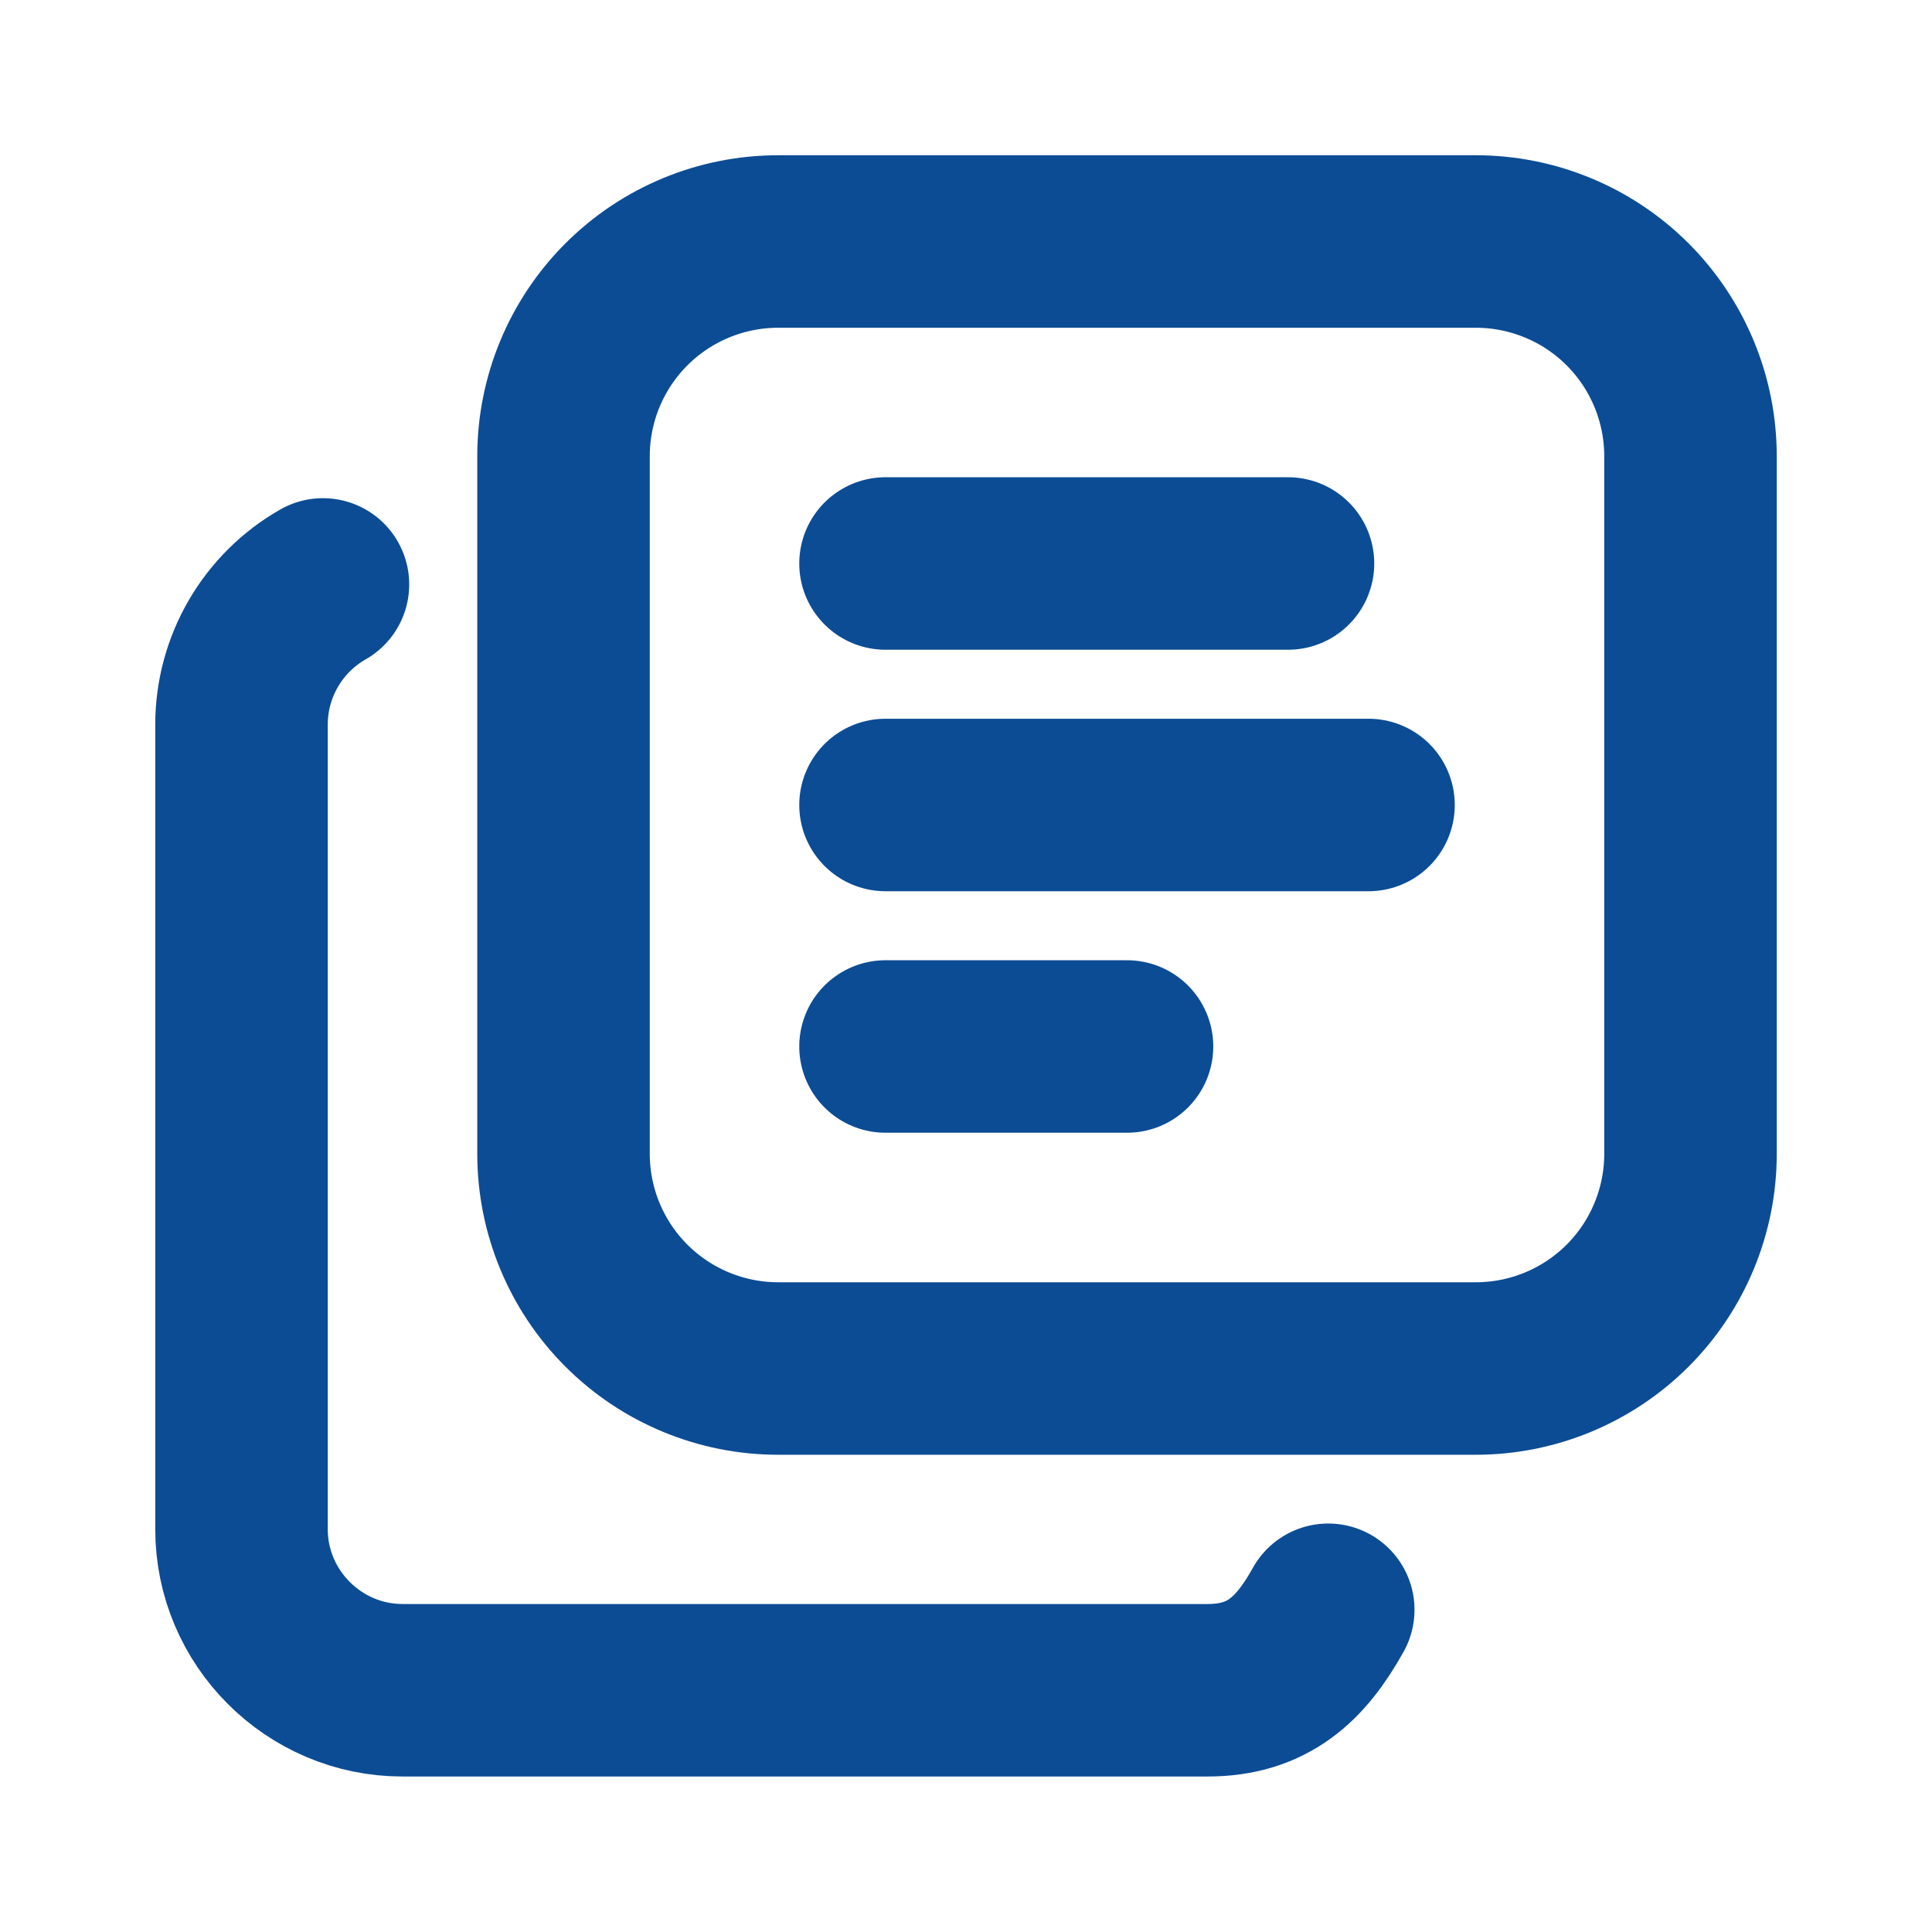
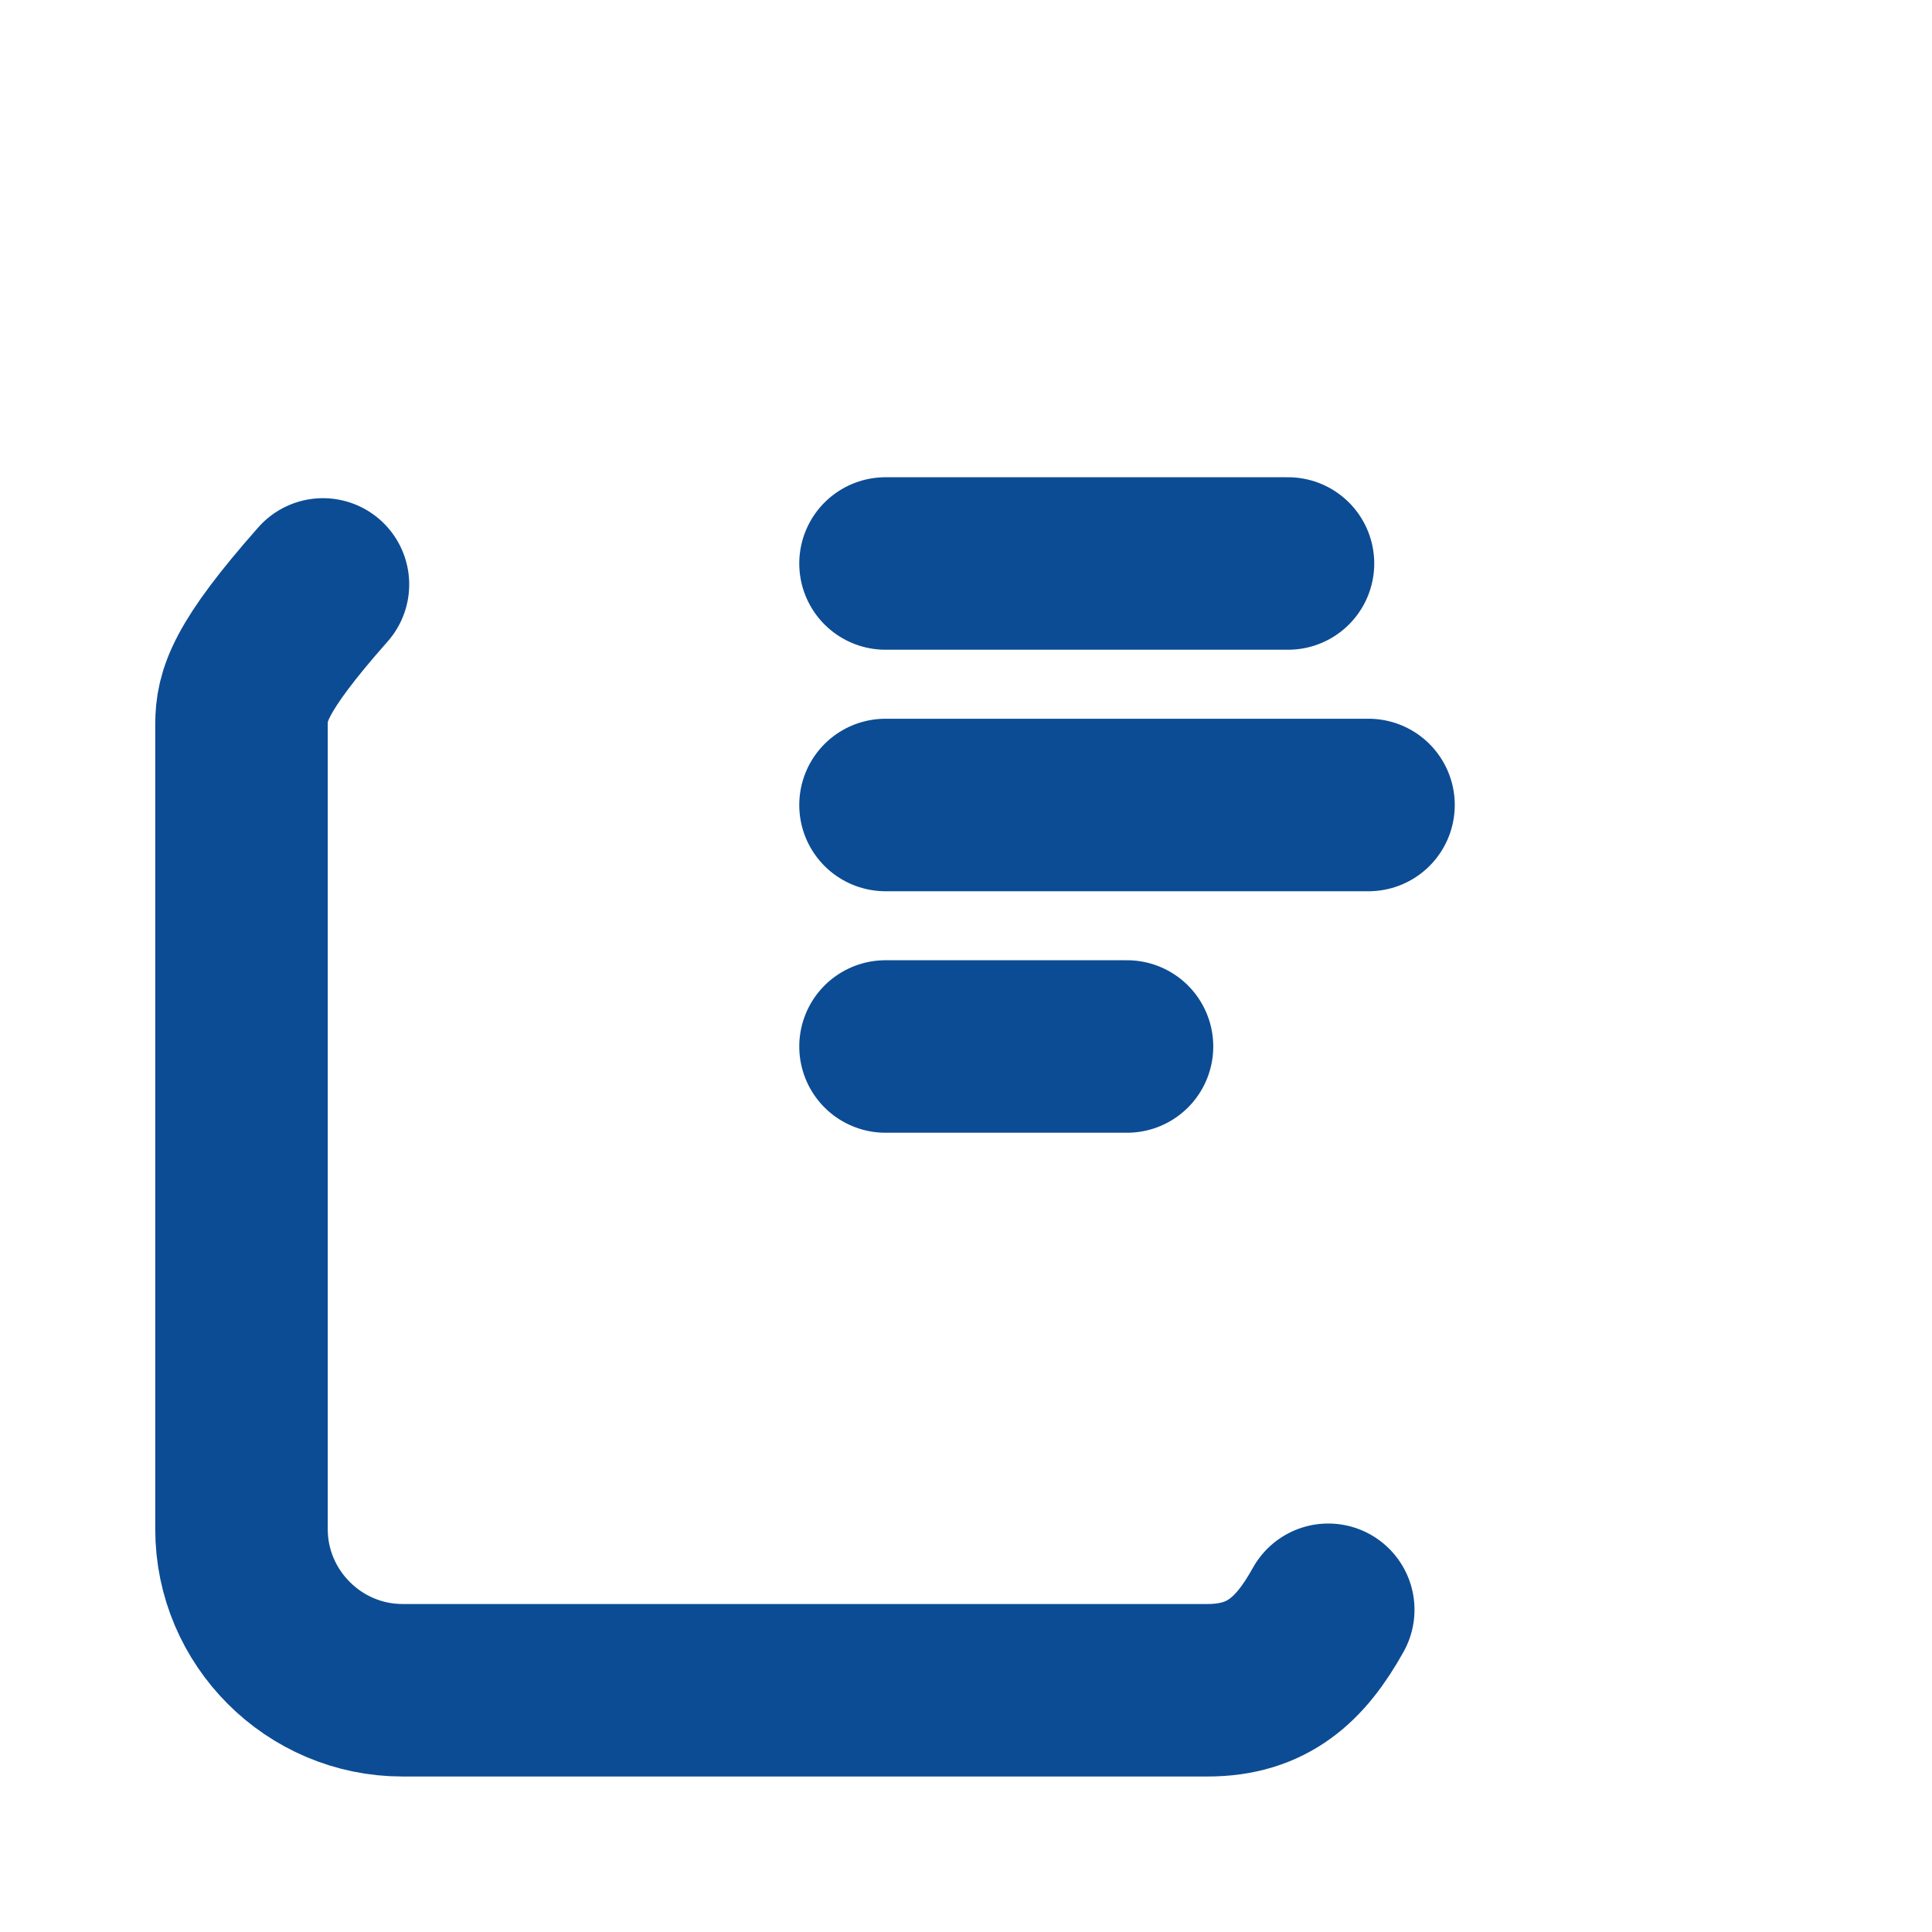
<svg xmlns="http://www.w3.org/2000/svg" width="56" height="56" viewBox="0 0 56 56" fill="none">
-   <path d="M16.334 13.223C16.334 11.573 16.989 9.99 18.156 8.823C19.323 7.656 20.906 7 22.556 7H42.777C43.594 7 44.404 7.161 45.159 7.474C45.914 7.786 46.6 8.245 47.178 8.823C47.755 9.401 48.214 10.087 48.526 10.842C48.839 11.597 49 12.406 49 13.223V33.444C49 34.261 48.839 35.07 48.526 35.825C48.214 36.58 47.755 37.266 47.178 37.844C46.6 38.422 45.914 38.88 45.159 39.193C44.404 39.506 43.594 39.667 42.777 39.667H22.556C20.906 39.667 19.323 39.011 18.156 37.844C16.989 36.677 16.334 35.094 16.334 33.444V13.223Z" stroke="#0C4C94" stroke-width="5" stroke-linecap="round" stroke-linejoin="round" />
-   <path d="M9.361 16.94C8.646 17.348 8.051 17.937 7.636 18.649C7.221 19.361 7.002 20.169 7 20.993V44.326C7 46.893 9.1 48.993 11.667 48.993H35C36.75 48.993 37.702 48.095 38.5 46.66M25.667 16.333H37.333M25.667 23.333H39.667M25.667 30.333H32.667" stroke="#0C4C94" stroke-width="5" stroke-linecap="round" stroke-linejoin="round" />
+   <path d="M9.361 16.94C7.221 19.361 7.002 20.169 7 20.993V44.326C7 46.893 9.1 48.993 11.667 48.993H35C36.75 48.993 37.702 48.095 38.5 46.66M25.667 16.333H37.333M25.667 23.333H39.667M25.667 30.333H32.667" stroke="#0C4C94" stroke-width="5" stroke-linecap="round" stroke-linejoin="round" />
</svg>